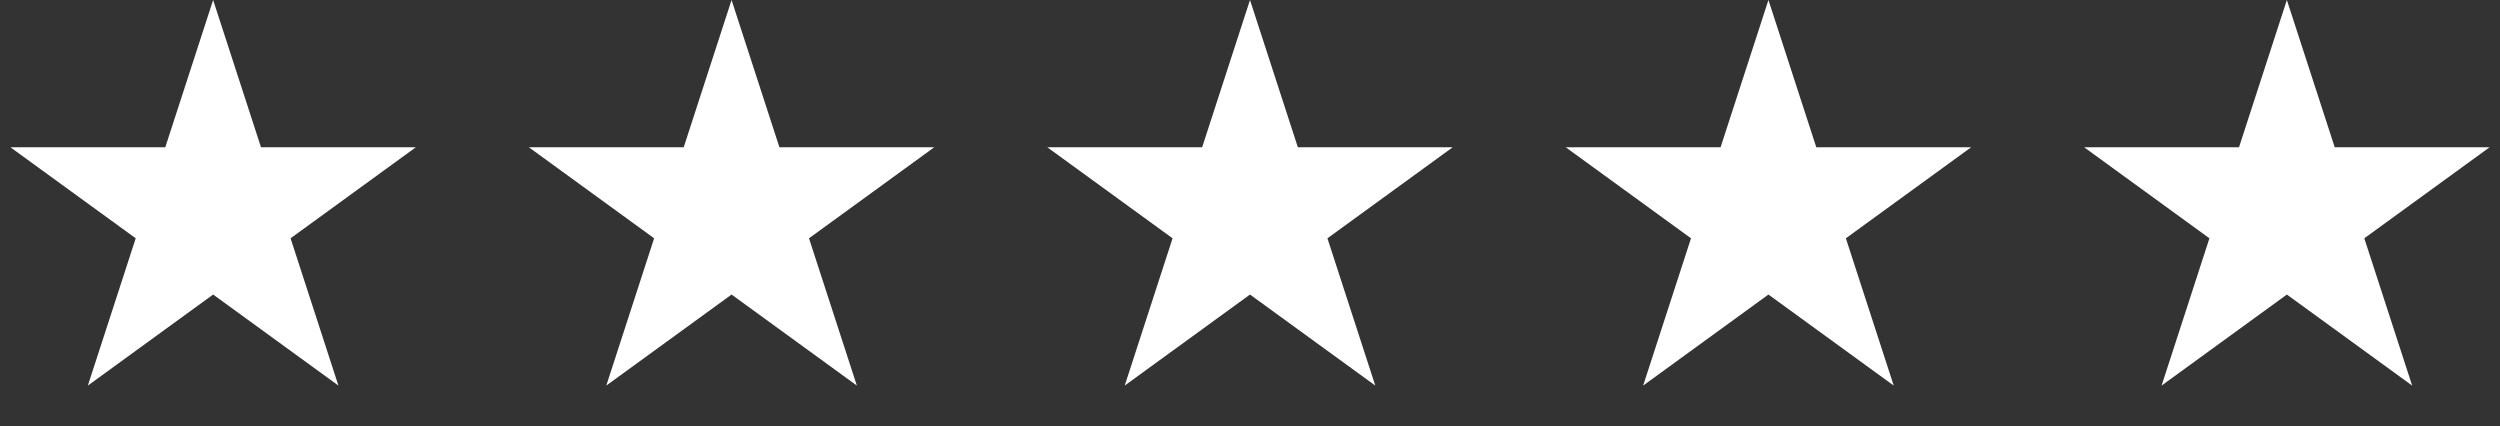
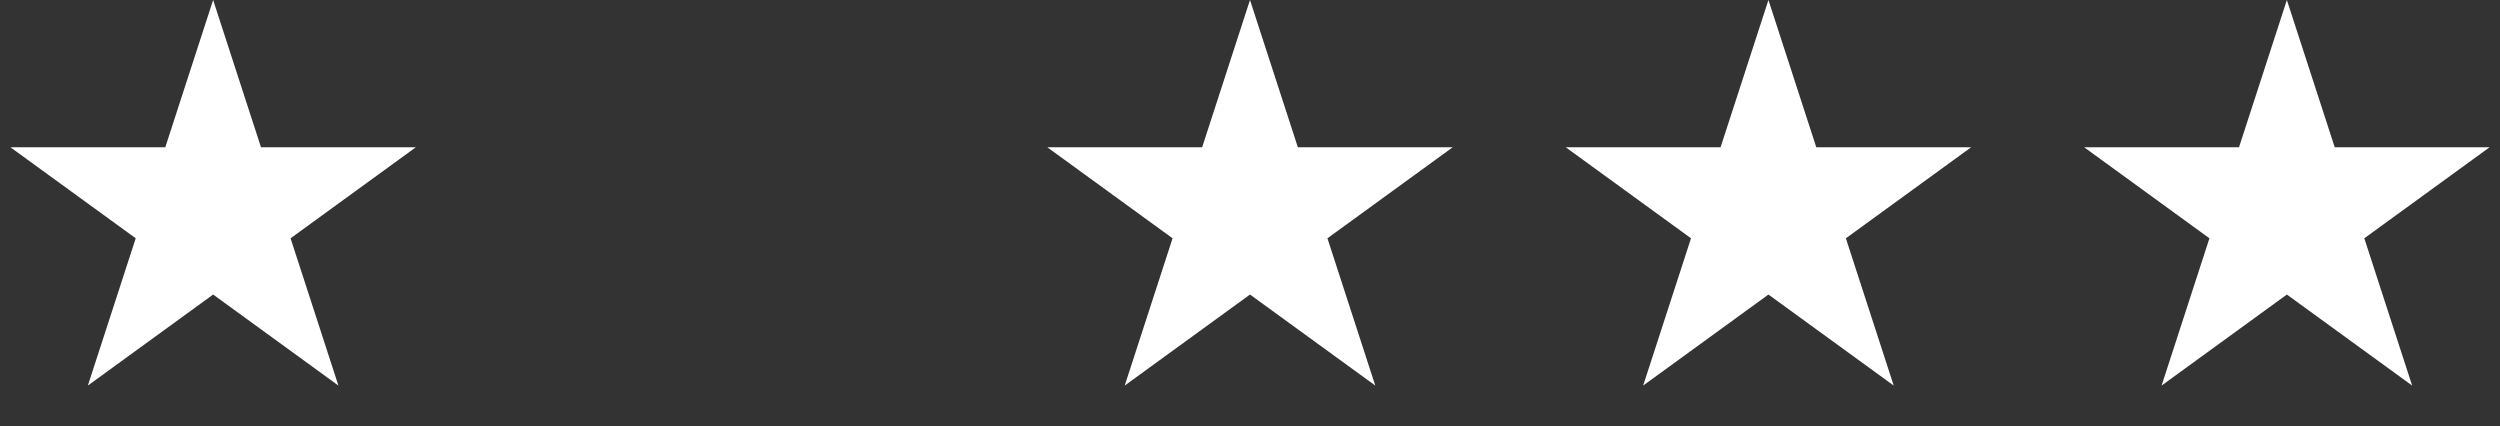
<svg xmlns="http://www.w3.org/2000/svg" width="217" height="37" viewBox="0 0 217 37" fill="none">
  <rect x="0" y="0" width="217" height="37" fill="#333333" stroke="none" />
-   <path d="M18.5 0L22.654 12.783H36.094L25.221 20.684L29.374 33.467L18.5 25.566L7.626 33.467L11.78 20.684L0.905 12.783H14.347L18.5 0Z" fill="white" />
-   <path d="M63.5 0L67.653 12.783H81.094L70.221 20.684L74.374 33.467L63.5 25.566L52.626 33.467L56.779 20.684L45.906 12.783H59.346L63.5 0Z" fill="white" />
+   <path d="M18.5 0L22.654 12.783H36.094L25.221 20.684L29.374 33.467L18.5 25.566L7.626 33.467L11.78 20.684L0.905 12.783H14.347Z" fill="white" />
  <path d="M108.5 0L112.654 12.783H126.095L115.221 20.684L119.374 33.467L108.5 25.566L97.626 33.467L101.779 20.684L90.906 12.783H104.346L108.5 0Z" fill="white" />
  <path d="M153.5 0L157.654 12.783H171.095L160.221 20.684L164.374 33.467L153.5 25.566L142.626 33.467L146.779 20.684L135.905 12.783H149.346L153.5 0Z" fill="white" />
  <path d="M198.5 0L202.654 12.783H216.095L205.221 20.684L209.374 33.467L198.5 25.566L187.626 33.467L191.779 20.684L180.905 12.783H194.346L198.5 0Z" fill="white" />
</svg>